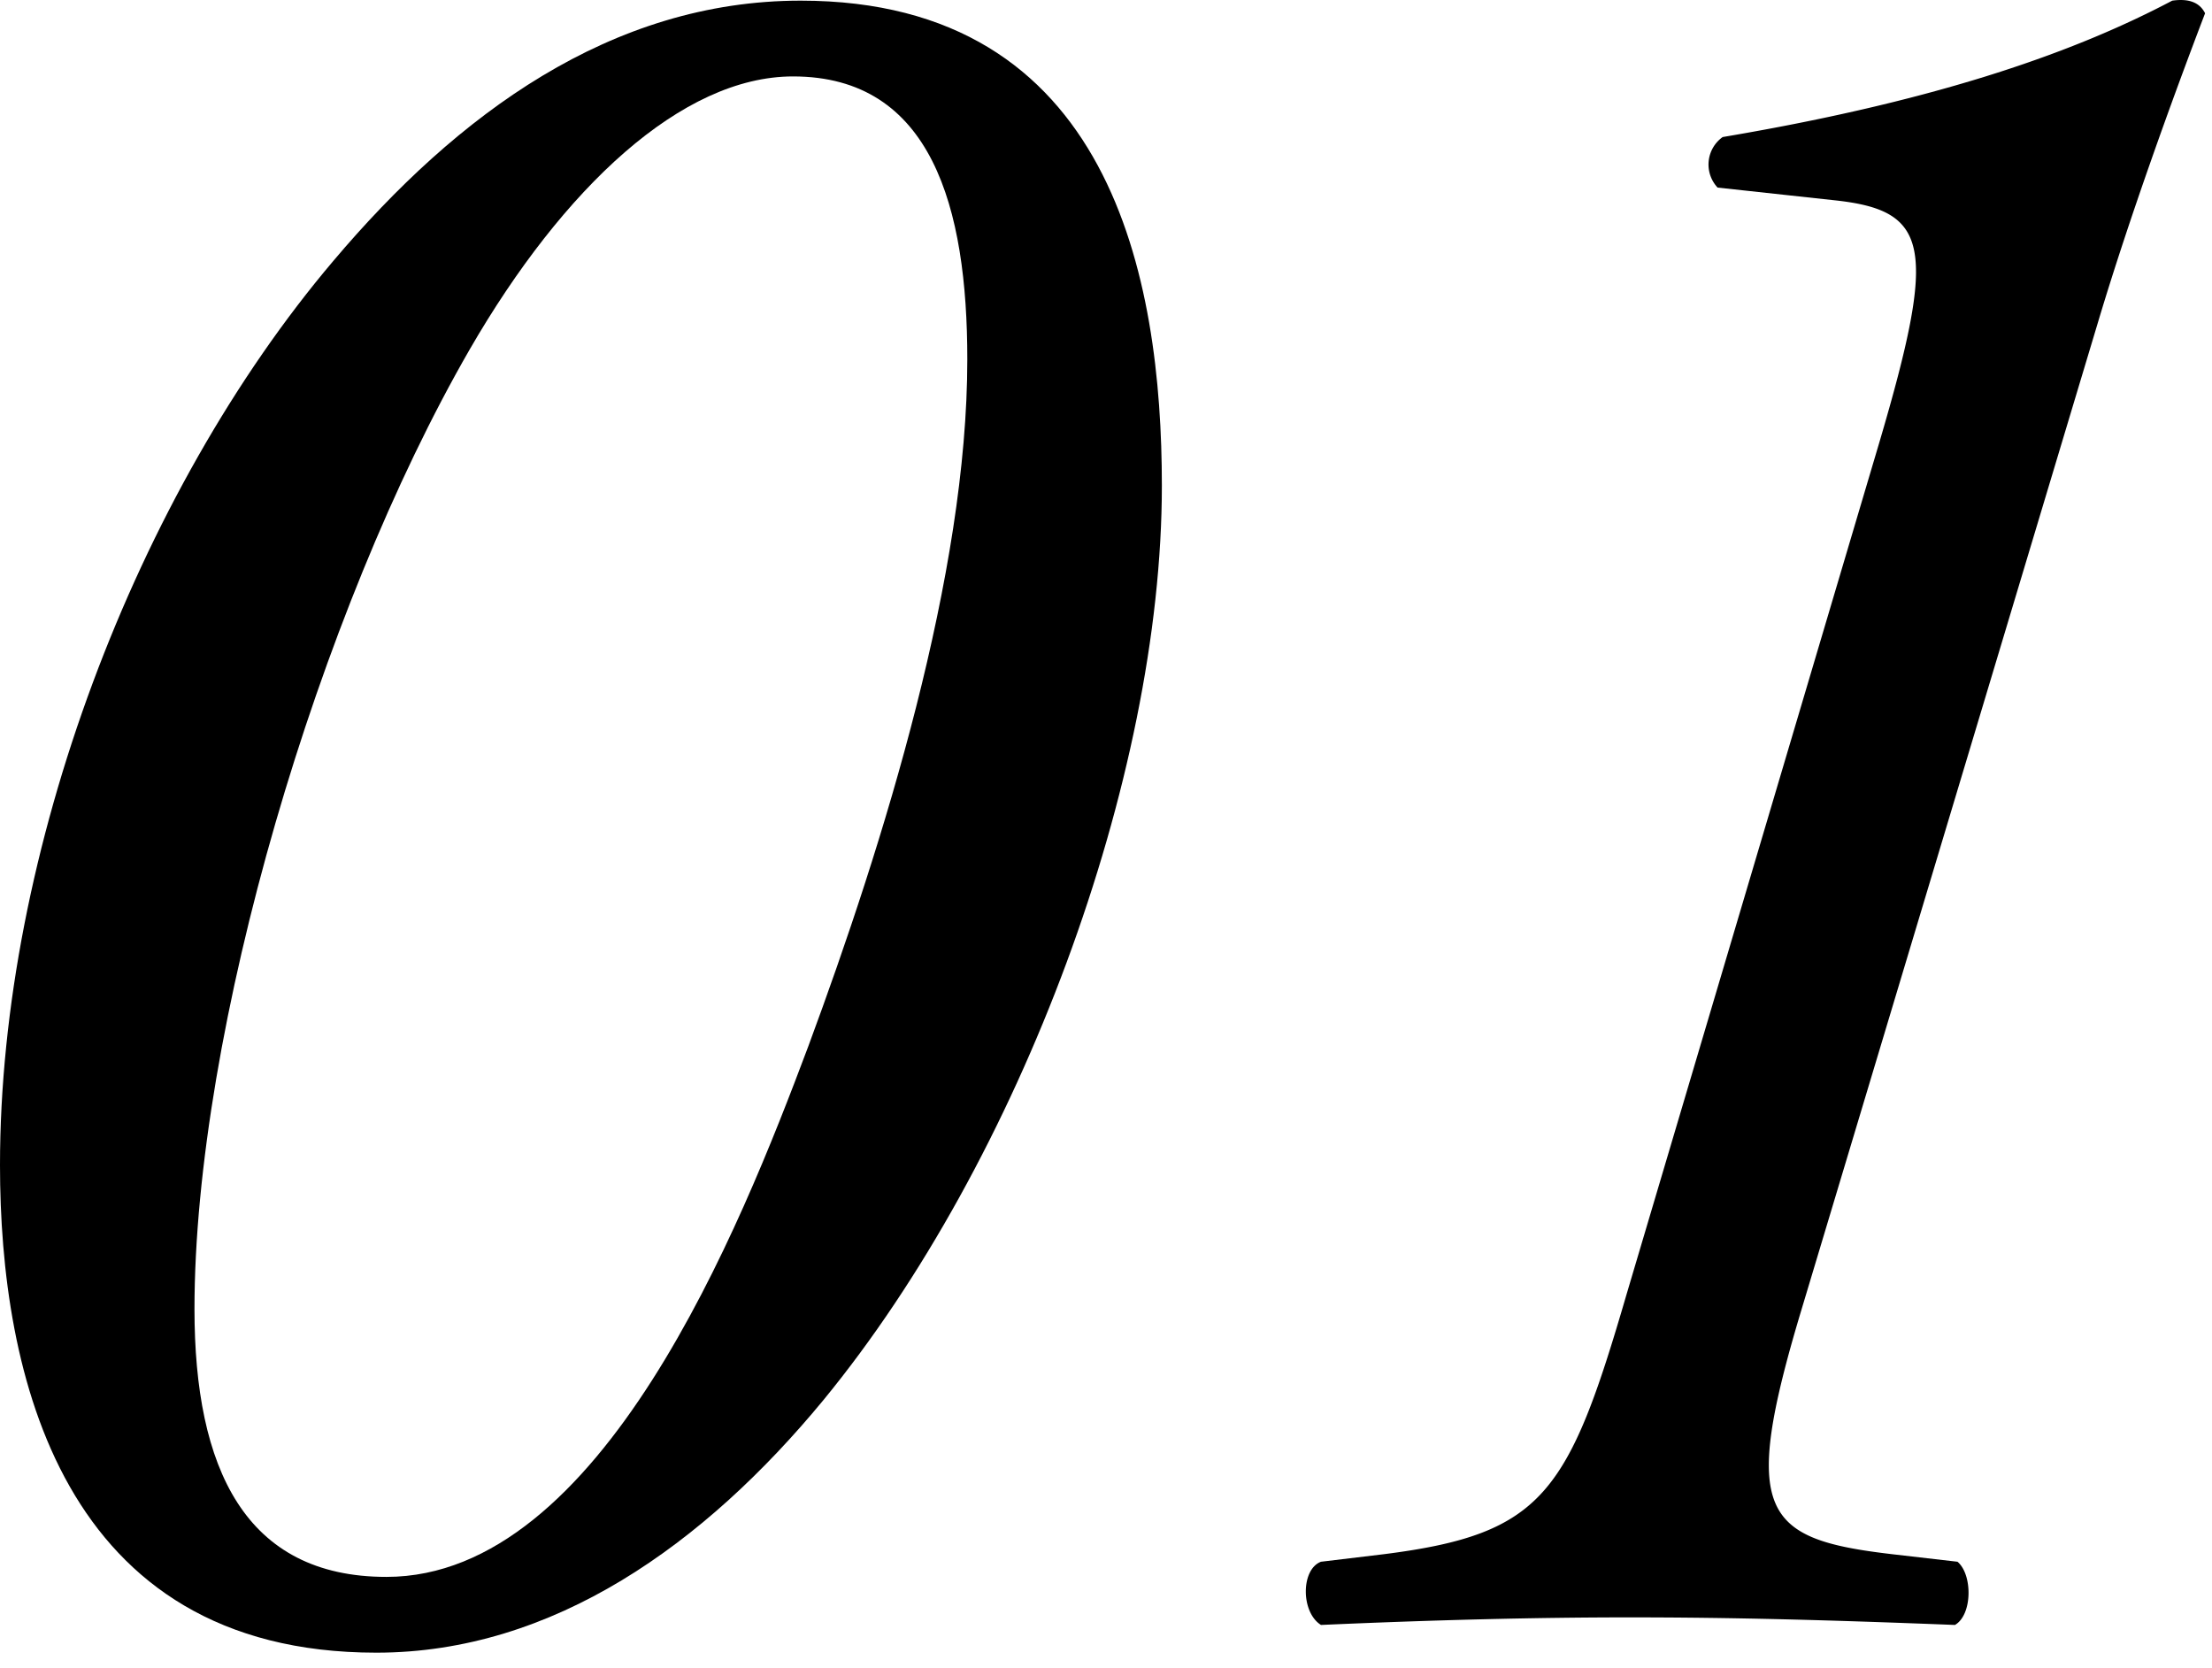
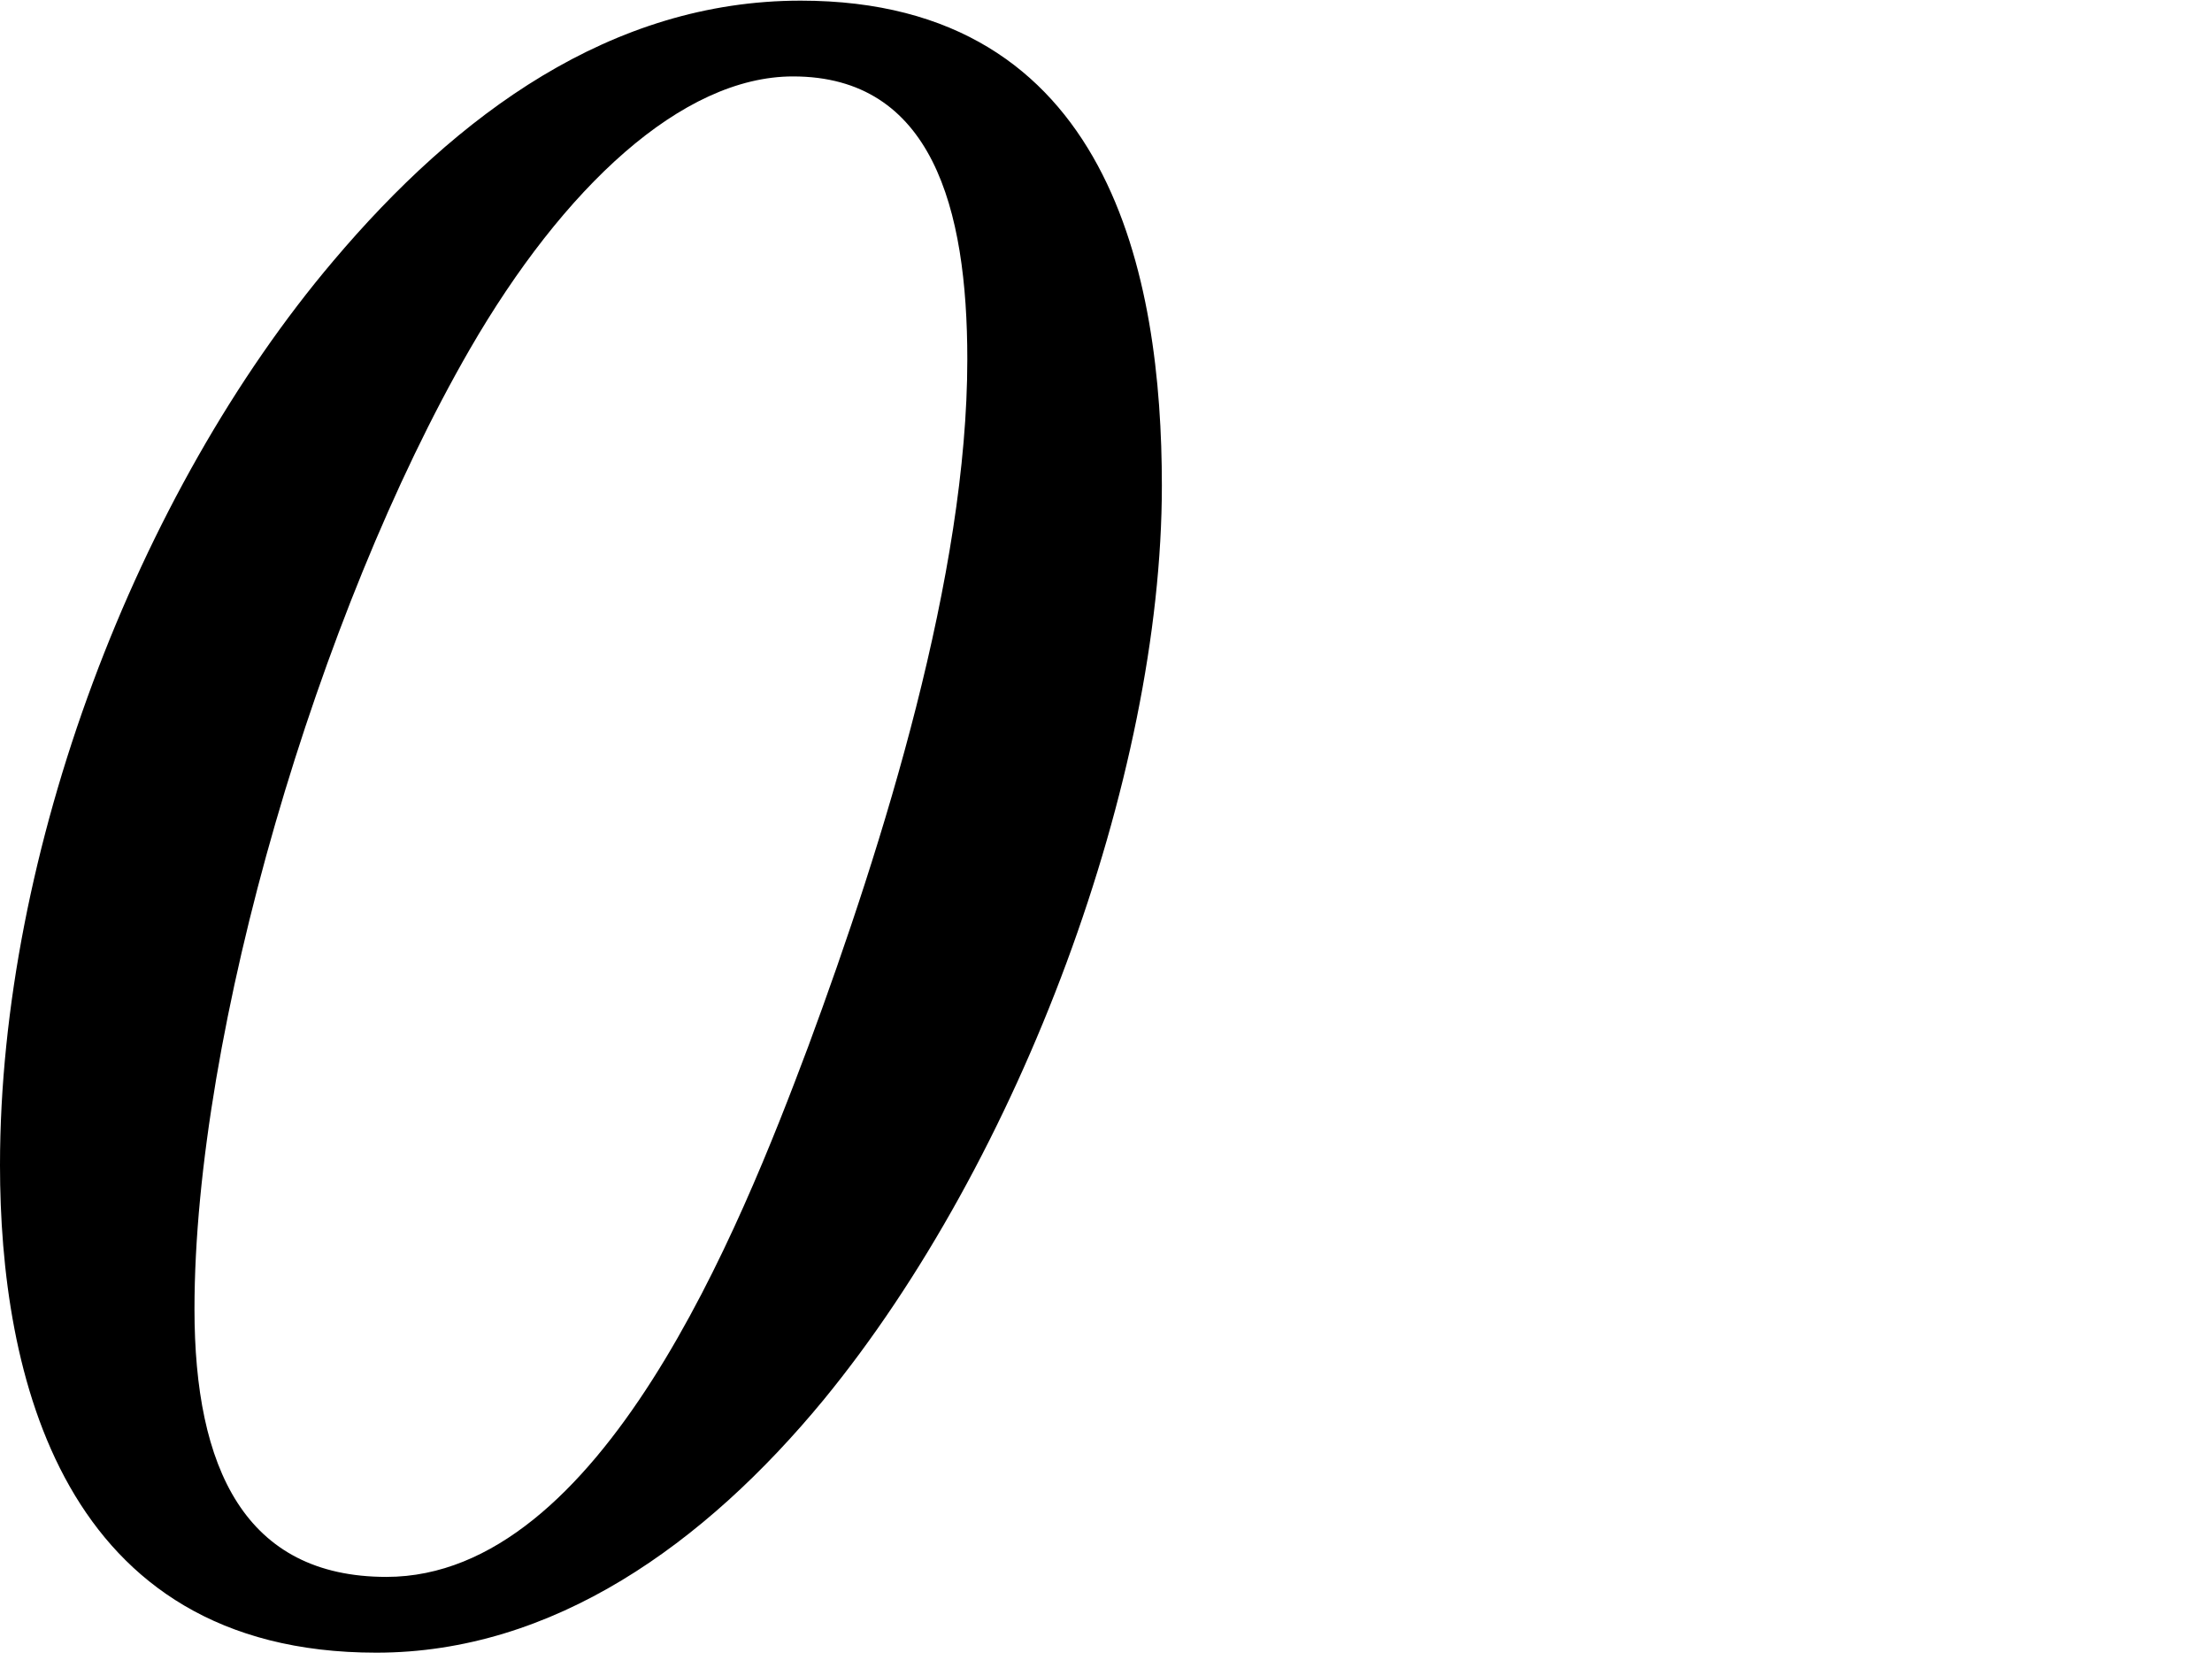
<svg xmlns="http://www.w3.org/2000/svg" id="レイヤー_1" data-name="レイヤー 1" viewBox="0 0 126 95" width="126" height="95" preserveAspectRatio="xMinYMid">
  <title>ico_num01</title>
  <path d="M66.182,27.661c0,16.689-8.057,38.414-19.279,52.083-6.762,8.2-15.395,14.387-25.466,14.387C3.453,94.131,0,78.161,0,66.363c0-17.84,7.769-38.271,18.991-51.507C26.041,6.511,34.817.037,45.608.037,63.305.037,66.182,15.863,66.182,27.661ZM26.761,19.892C18.128,34.855,11.078,58.738,11.078,74.564c0,9.064,2.878,15.251,10.935,15.251,12.229,0,20.142-19.855,24.027-30.214C50.356,47.947,55.1,32.7,55.1,20.467c0-8.632-2.014-16.114-9.927-16.114C38.846,4.353,32.084,10.684,26.761,19.892Z" />
-   <path d="M102.582,74.708c-3.453,11.51-2.159,12.949,5.179,13.812l3.741.432c.863.719.863,3.021-.144,3.6-7.337-.287-12.661-.431-18.56-.431-5.323,0-11.078.144-17.552.431-1.152-.719-1.152-3.165,0-3.6l3.6-.432c9.064-1.151,10.5-3.453,13.812-14.819l14.388-48.486c3.309-11.222,2.877-13.237-2.59-13.812l-6.618-.719a1.923,1.923,0,0,1,.288-2.878c12.8-2.158,20.43-5.036,25.609-7.769,1.007-.144,1.583.144,1.871.719-1.871,4.892-4.316,11.654-6.043,17.409Z" />
</svg>